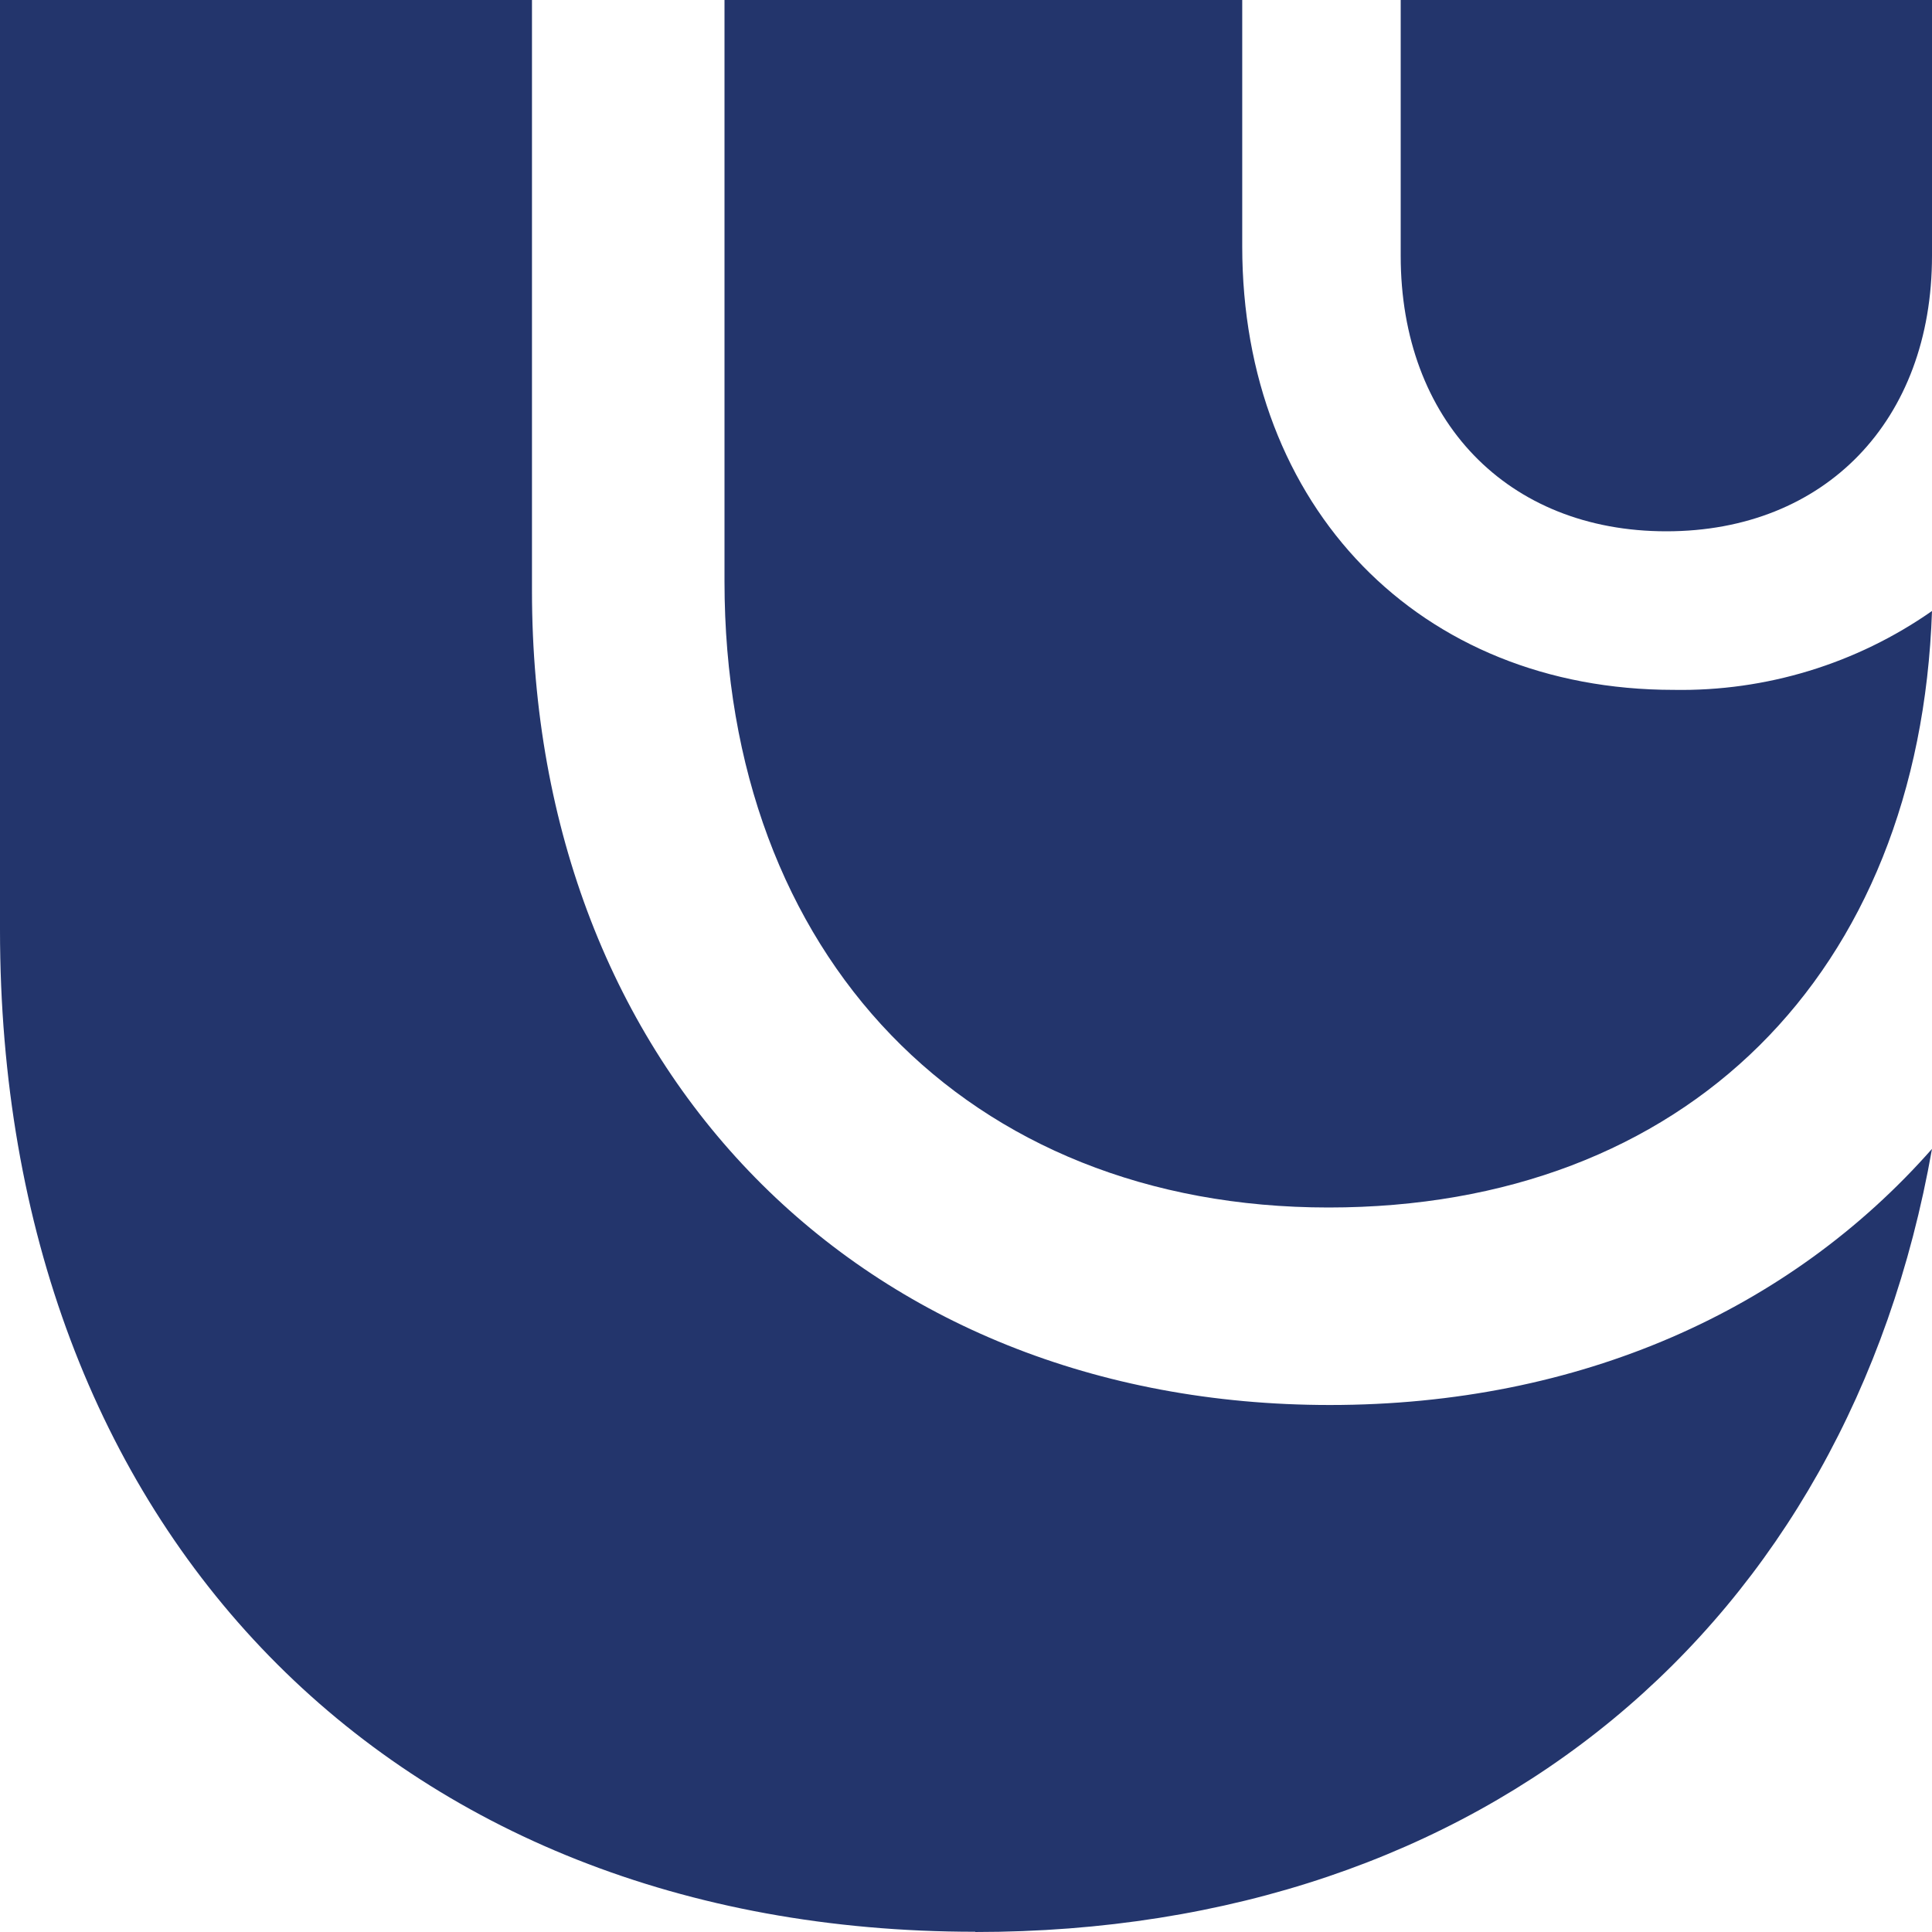
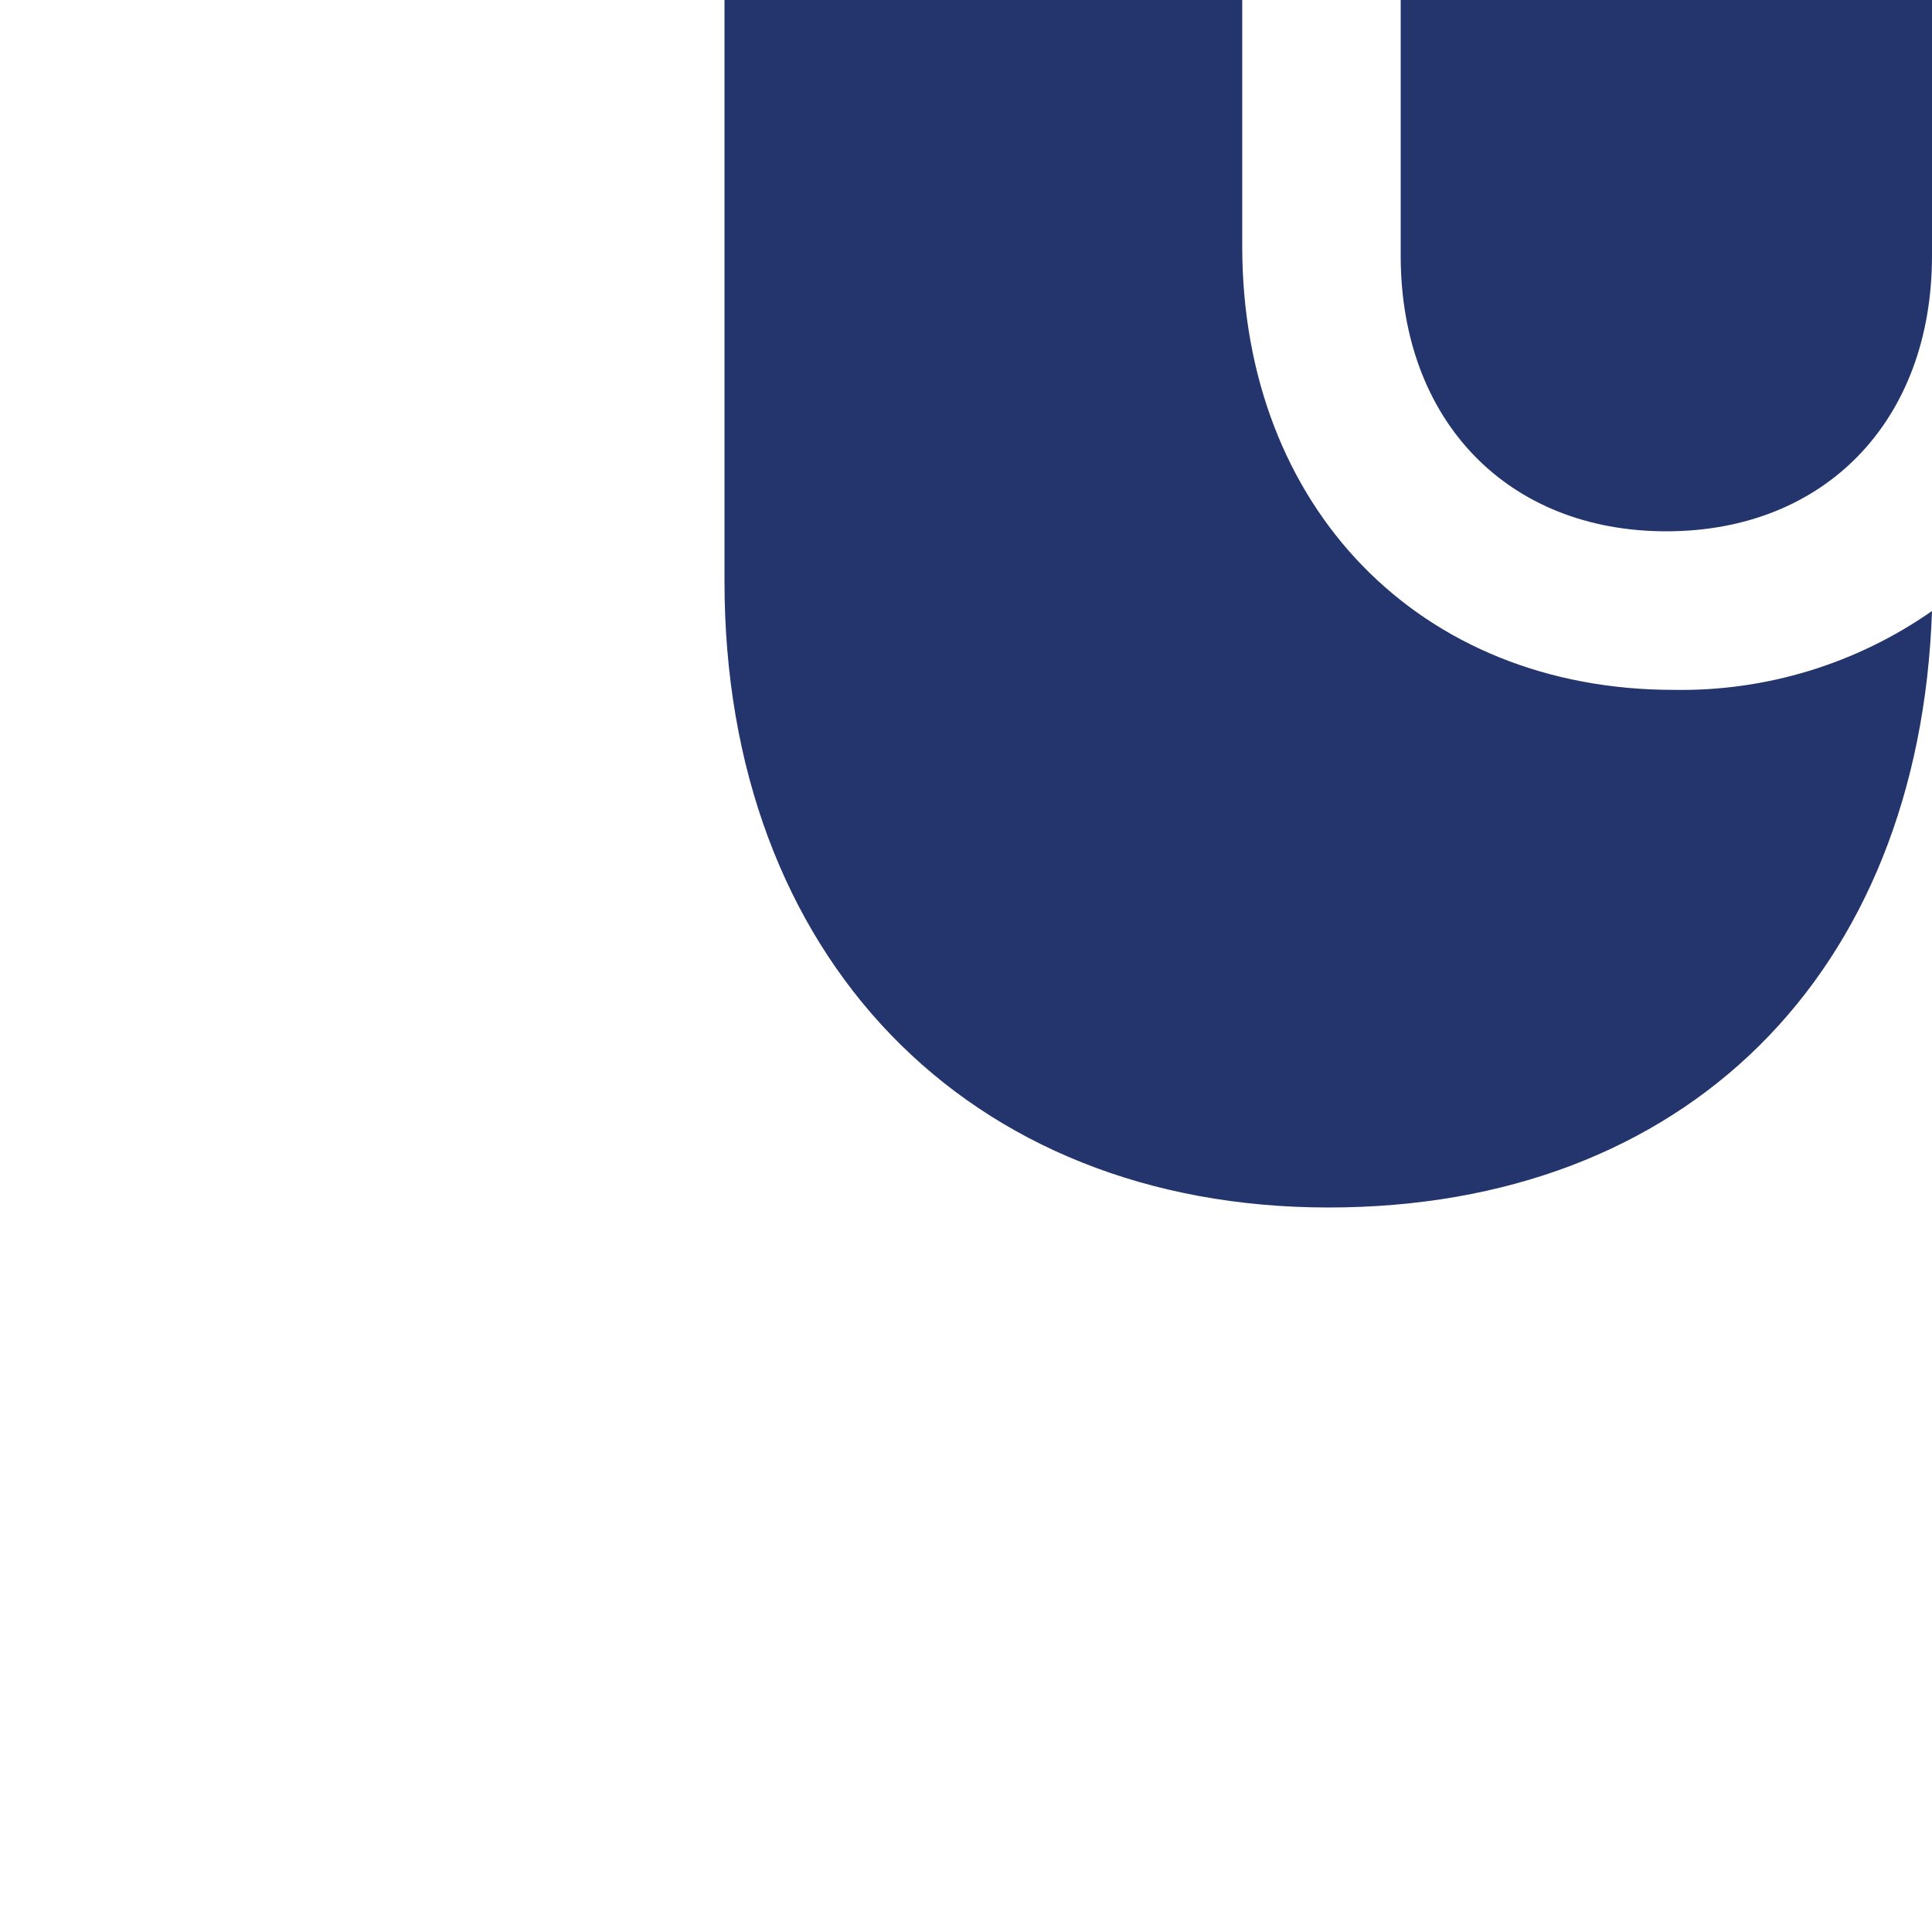
<svg xmlns="http://www.w3.org/2000/svg" width="40" height="40" viewBox="0 0 40 40" fill="none">
-   <path d="M20.191 39.995C8.129 39.995 0 31.685 0 19.252V0H11.014V12.231C11.014 22.155 17.831 29.089 27.534 29.089C32.715 29.089 37.063 27.12 40 23.786C38.259 33.654 30.733 40 20.191 40" fill="#23356C" />
  <path d="M25.719 0V5.101C25.719 10.503 29.394 14.283 34.651 14.283C36.562 14.316 38.434 13.745 40 12.65C39.74 20.174 34.896 25 27.505 25C20.023 25 15 19.792 15 12.038V0H25.719Z" fill="#23356C" />
  <path d="M34.5 11C31.21 11 29 8.706 29 5.296V0H40V5.296C40 8.706 37.789 11 34.5 11Z" fill="#23356C" />
</svg>